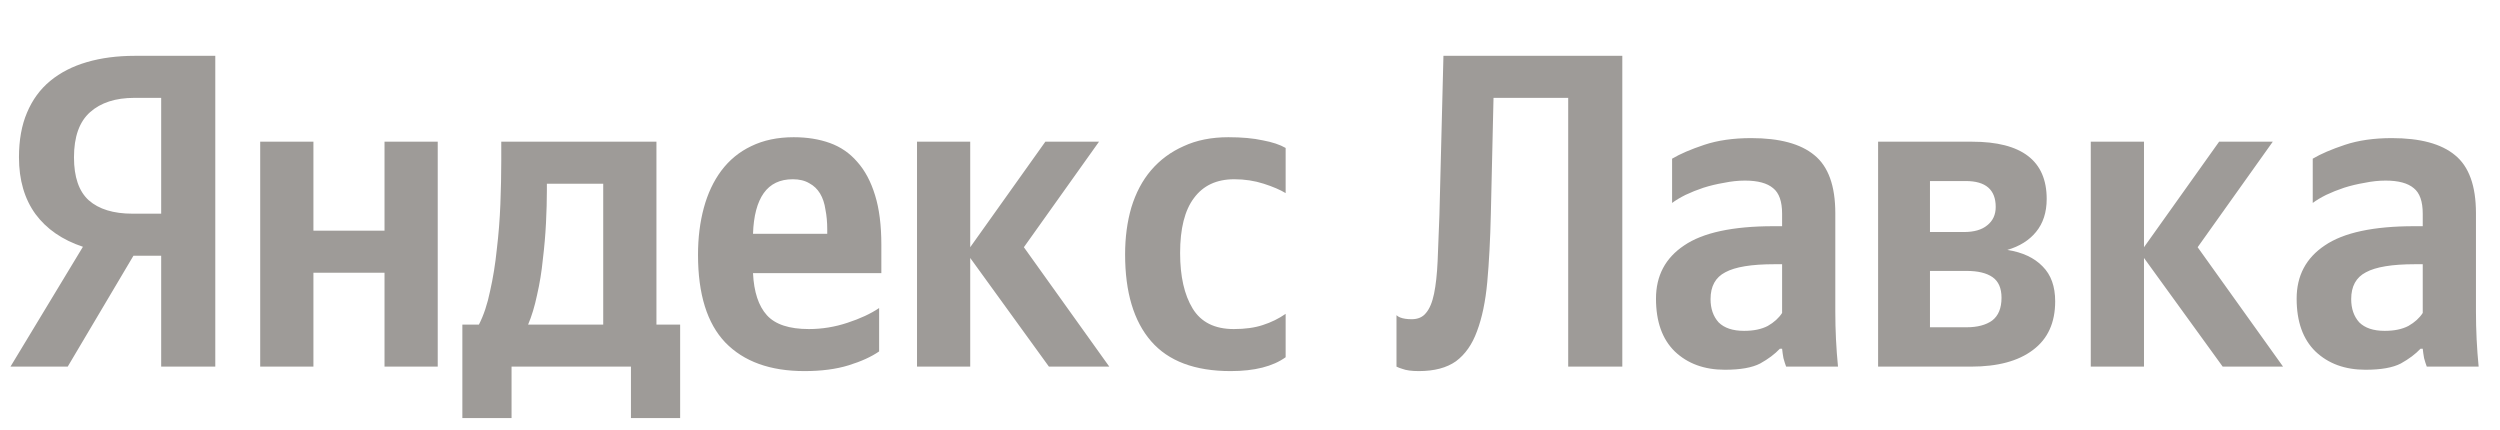
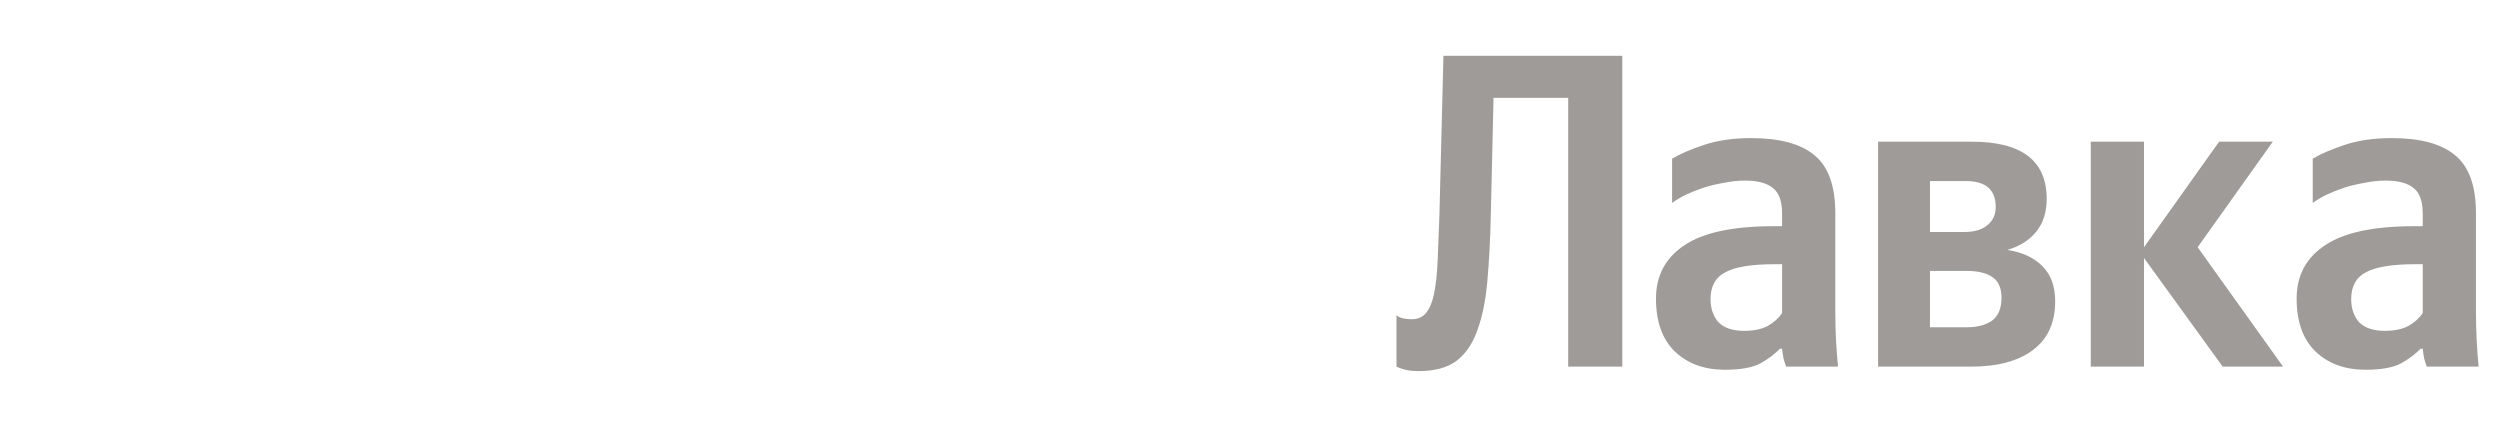
<svg xmlns="http://www.w3.org/2000/svg" width="250" height="43" viewBox="0 0 250 43" fill="none">
-   <path d="M21.529 36.662H16.118V25.572H13.345L6.772 36.662H1.048L8.292 24.678C6.235 23.992 4.655 22.904 3.552 21.413C2.449 19.893 1.897 18 1.897 15.734C1.897 14.005 2.166 12.514 2.702 11.262C3.239 9.98 4.014 8.922 5.028 8.087C6.041 7.252 7.264 6.626 8.695 6.209C10.126 5.791 11.721 5.583 13.479 5.583H21.529V36.662ZM13.435 9.786C11.557 9.786 10.081 10.263 9.008 11.217C7.934 12.171 7.398 13.677 7.398 15.734C7.398 17.701 7.89 19.133 8.874 20.027C9.887 20.921 11.348 21.368 13.256 21.368H16.118V9.786H13.435ZM43.773 14.169V36.662H38.452V27.271H31.342V36.662H26.02V14.169H31.342V23.068H38.452V14.169H43.773ZM68.014 41.805H63.095V36.662H51.155V41.805H46.236V32.459H47.891C48.368 31.534 48.74 30.416 49.009 29.105C49.307 27.793 49.53 26.407 49.679 24.946C49.858 23.455 49.978 21.95 50.037 20.429C50.097 18.909 50.127 17.463 50.127 16.092V14.169H65.644V32.459H68.014V41.805ZM60.322 18.372H54.688V19.043C54.688 20.027 54.658 21.115 54.599 22.308C54.539 23.5 54.434 24.707 54.285 25.93C54.166 27.152 53.972 28.345 53.704 29.507C53.466 30.64 53.167 31.624 52.81 32.459H60.322V18.372ZM75.301 27.316C75.391 29.194 75.853 30.595 76.687 31.52C77.522 32.444 78.923 32.906 80.891 32.906C82.203 32.906 83.484 32.697 84.737 32.28C86.019 31.862 87.077 31.37 87.912 30.804V35.142C87.136 35.678 86.123 36.14 84.871 36.528C83.619 36.916 82.143 37.109 80.444 37.109C77.015 37.109 74.377 36.155 72.528 34.247C70.71 32.339 69.801 29.418 69.801 25.483C69.801 23.783 69.995 22.218 70.382 20.787C70.77 19.356 71.351 18.119 72.126 17.075C72.931 16.002 73.93 15.182 75.122 14.616C76.344 14.02 77.761 13.722 79.37 13.722C80.712 13.722 81.919 13.915 82.993 14.303C84.066 14.69 84.975 15.316 85.721 16.181C86.496 17.046 87.092 18.164 87.509 19.535C87.927 20.877 88.135 22.531 88.135 24.499V27.316H75.301ZM79.281 17.925C77.999 17.925 77.03 18.387 76.374 19.311C75.718 20.235 75.361 21.592 75.301 23.381H82.724V22.933C82.724 22.218 82.665 21.562 82.545 20.966C82.456 20.34 82.277 19.803 82.009 19.356C81.74 18.909 81.383 18.566 80.936 18.328C80.488 18.059 79.937 17.925 79.281 17.925ZM97.022 25.796V36.662H91.701V14.169H97.022V24.722L104.535 14.169H109.901L102.388 24.722L110.929 36.662H104.892L97.022 25.796ZM123.064 37.109C119.486 37.109 116.833 36.111 115.104 34.113C113.375 32.116 112.51 29.224 112.51 25.438C112.51 23.738 112.719 22.173 113.136 20.742C113.584 19.282 114.239 18.044 115.104 17.031C115.998 15.987 117.086 15.182 118.368 14.616C119.65 14.02 121.141 13.722 122.84 13.722C124.182 13.722 125.33 13.826 126.284 14.035C127.238 14.213 127.998 14.467 128.564 14.795V19.311C128.028 18.983 127.297 18.67 126.373 18.372C125.449 18.074 124.465 17.925 123.422 17.925C121.663 17.925 120.321 18.551 119.397 19.803C118.473 21.026 118.011 22.859 118.011 25.304C118.011 27.629 118.428 29.477 119.263 30.849C120.098 32.22 121.469 32.906 123.377 32.906C124.51 32.906 125.479 32.772 126.284 32.503C127.118 32.235 127.879 31.862 128.564 31.385V35.723C127.282 36.647 125.449 37.109 123.064 37.109Z" fill="#9E9B98" />
  <path d="M139.649 31.52C139.738 31.609 139.857 31.683 140.006 31.743C140.304 31.862 140.692 31.922 141.169 31.922C141.795 31.922 142.272 31.713 142.6 31.296C142.958 30.878 143.226 30.238 143.405 29.373C143.584 28.508 143.703 27.42 143.763 26.109C143.822 24.797 143.882 23.262 143.942 21.503L144.344 5.583H162.231V36.662H156.82V9.786H149.352L149.084 21.413C149.025 23.977 148.905 26.243 148.726 28.21C148.548 30.148 148.205 31.788 147.698 33.129C147.221 34.441 146.52 35.44 145.596 36.126C144.672 36.781 143.435 37.109 141.884 37.109C141.169 37.109 140.617 37.035 140.23 36.886C140.021 36.826 139.827 36.752 139.649 36.662V31.52ZM178.21 26.422H177.45C175.154 26.422 173.514 26.69 172.531 27.227C171.547 27.733 171.055 28.628 171.055 29.91C171.055 30.864 171.323 31.639 171.86 32.235C172.426 32.801 173.276 33.085 174.409 33.085C175.363 33.085 176.153 32.921 176.779 32.593C177.405 32.235 177.882 31.803 178.21 31.296V26.422ZM183.531 31.162C183.531 33.01 183.621 34.844 183.8 36.662H178.612C178.523 36.424 178.433 36.14 178.344 35.812C178.284 35.484 178.24 35.172 178.21 34.873H177.986C177.479 35.41 176.824 35.902 176.019 36.349C175.214 36.767 174.036 36.975 172.486 36.975C170.429 36.975 168.759 36.364 167.477 35.142C166.225 33.919 165.599 32.16 165.599 29.865C165.599 27.569 166.538 25.796 168.416 24.543C170.295 23.262 173.276 22.62 177.36 22.62H178.21V21.368C178.21 20.146 177.912 19.296 177.315 18.819C176.719 18.313 175.78 18.059 174.498 18.059C173.813 18.059 173.112 18.134 172.396 18.283C171.681 18.402 170.995 18.566 170.339 18.775C169.713 18.983 169.117 19.222 168.551 19.49C168.014 19.759 167.567 20.027 167.209 20.295V15.868C168.014 15.391 169.087 14.929 170.429 14.482C171.77 14.035 173.336 13.811 175.124 13.811C177.956 13.811 180.058 14.377 181.43 15.51C182.831 16.643 183.531 18.581 183.531 21.324V31.162ZM197.201 14.169C202.18 14.169 204.669 16.077 204.669 19.893C204.669 21.234 204.311 22.337 203.596 23.202C202.91 24.037 201.956 24.633 200.734 24.991C202.254 25.229 203.432 25.781 204.266 26.645C205.101 27.48 205.518 28.643 205.518 30.133C205.518 32.28 204.773 33.904 203.283 35.008C201.822 36.111 199.765 36.662 197.111 36.662H187.81V14.169H197.201ZM192.997 27.092V32.727H196.664C197.737 32.727 198.587 32.503 199.213 32.056C199.839 31.579 200.152 30.819 200.152 29.776C200.152 28.822 199.854 28.136 199.258 27.718C198.662 27.301 197.797 27.092 196.664 27.092H192.997ZM192.997 18.104V23.202H196.396C197.41 23.202 198.185 22.978 198.721 22.531C199.288 22.084 199.571 21.473 199.571 20.698C199.571 18.968 198.572 18.104 196.575 18.104H192.997ZM214.399 25.796V36.662H209.077V14.169H214.399V24.722L221.912 14.169H227.278L219.765 24.722L228.306 36.662H222.269L214.399 25.796ZM242.274 26.422H241.514C239.218 26.422 237.579 26.69 236.595 27.227C235.611 27.733 235.119 28.628 235.119 29.91C235.119 30.864 235.388 31.639 235.924 32.235C236.491 32.801 237.34 33.085 238.473 33.085C239.427 33.085 240.217 32.921 240.843 32.593C241.469 32.235 241.946 31.803 242.274 31.296V26.422ZM247.596 31.162C247.596 33.01 247.685 34.844 247.864 36.662H242.677C242.587 36.424 242.498 36.14 242.408 35.812C242.349 35.484 242.304 35.172 242.274 34.873H242.051C241.544 35.41 240.888 35.902 240.083 36.349C239.278 36.767 238.101 36.975 236.55 36.975C234.493 36.975 232.824 36.364 231.542 35.142C230.29 33.919 229.664 32.16 229.664 29.865C229.664 27.569 230.603 25.796 232.481 24.543C234.359 23.262 237.34 22.62 241.425 22.62H242.274V21.368C242.274 20.146 241.976 19.296 241.38 18.819C240.784 18.313 239.845 18.059 238.563 18.059C237.877 18.059 237.176 18.134 236.461 18.283C235.745 18.402 235.06 18.566 234.404 18.775C233.778 18.983 233.182 19.222 232.615 19.49C232.078 19.759 231.631 20.027 231.274 20.295V15.868C232.078 15.391 233.152 14.929 234.493 14.482C235.835 14.035 237.4 13.811 239.189 13.811C242.021 13.811 244.123 14.377 245.494 15.51C246.895 16.643 247.596 18.581 247.596 21.324V31.162Z" fill="#9E9B98" />
</svg>